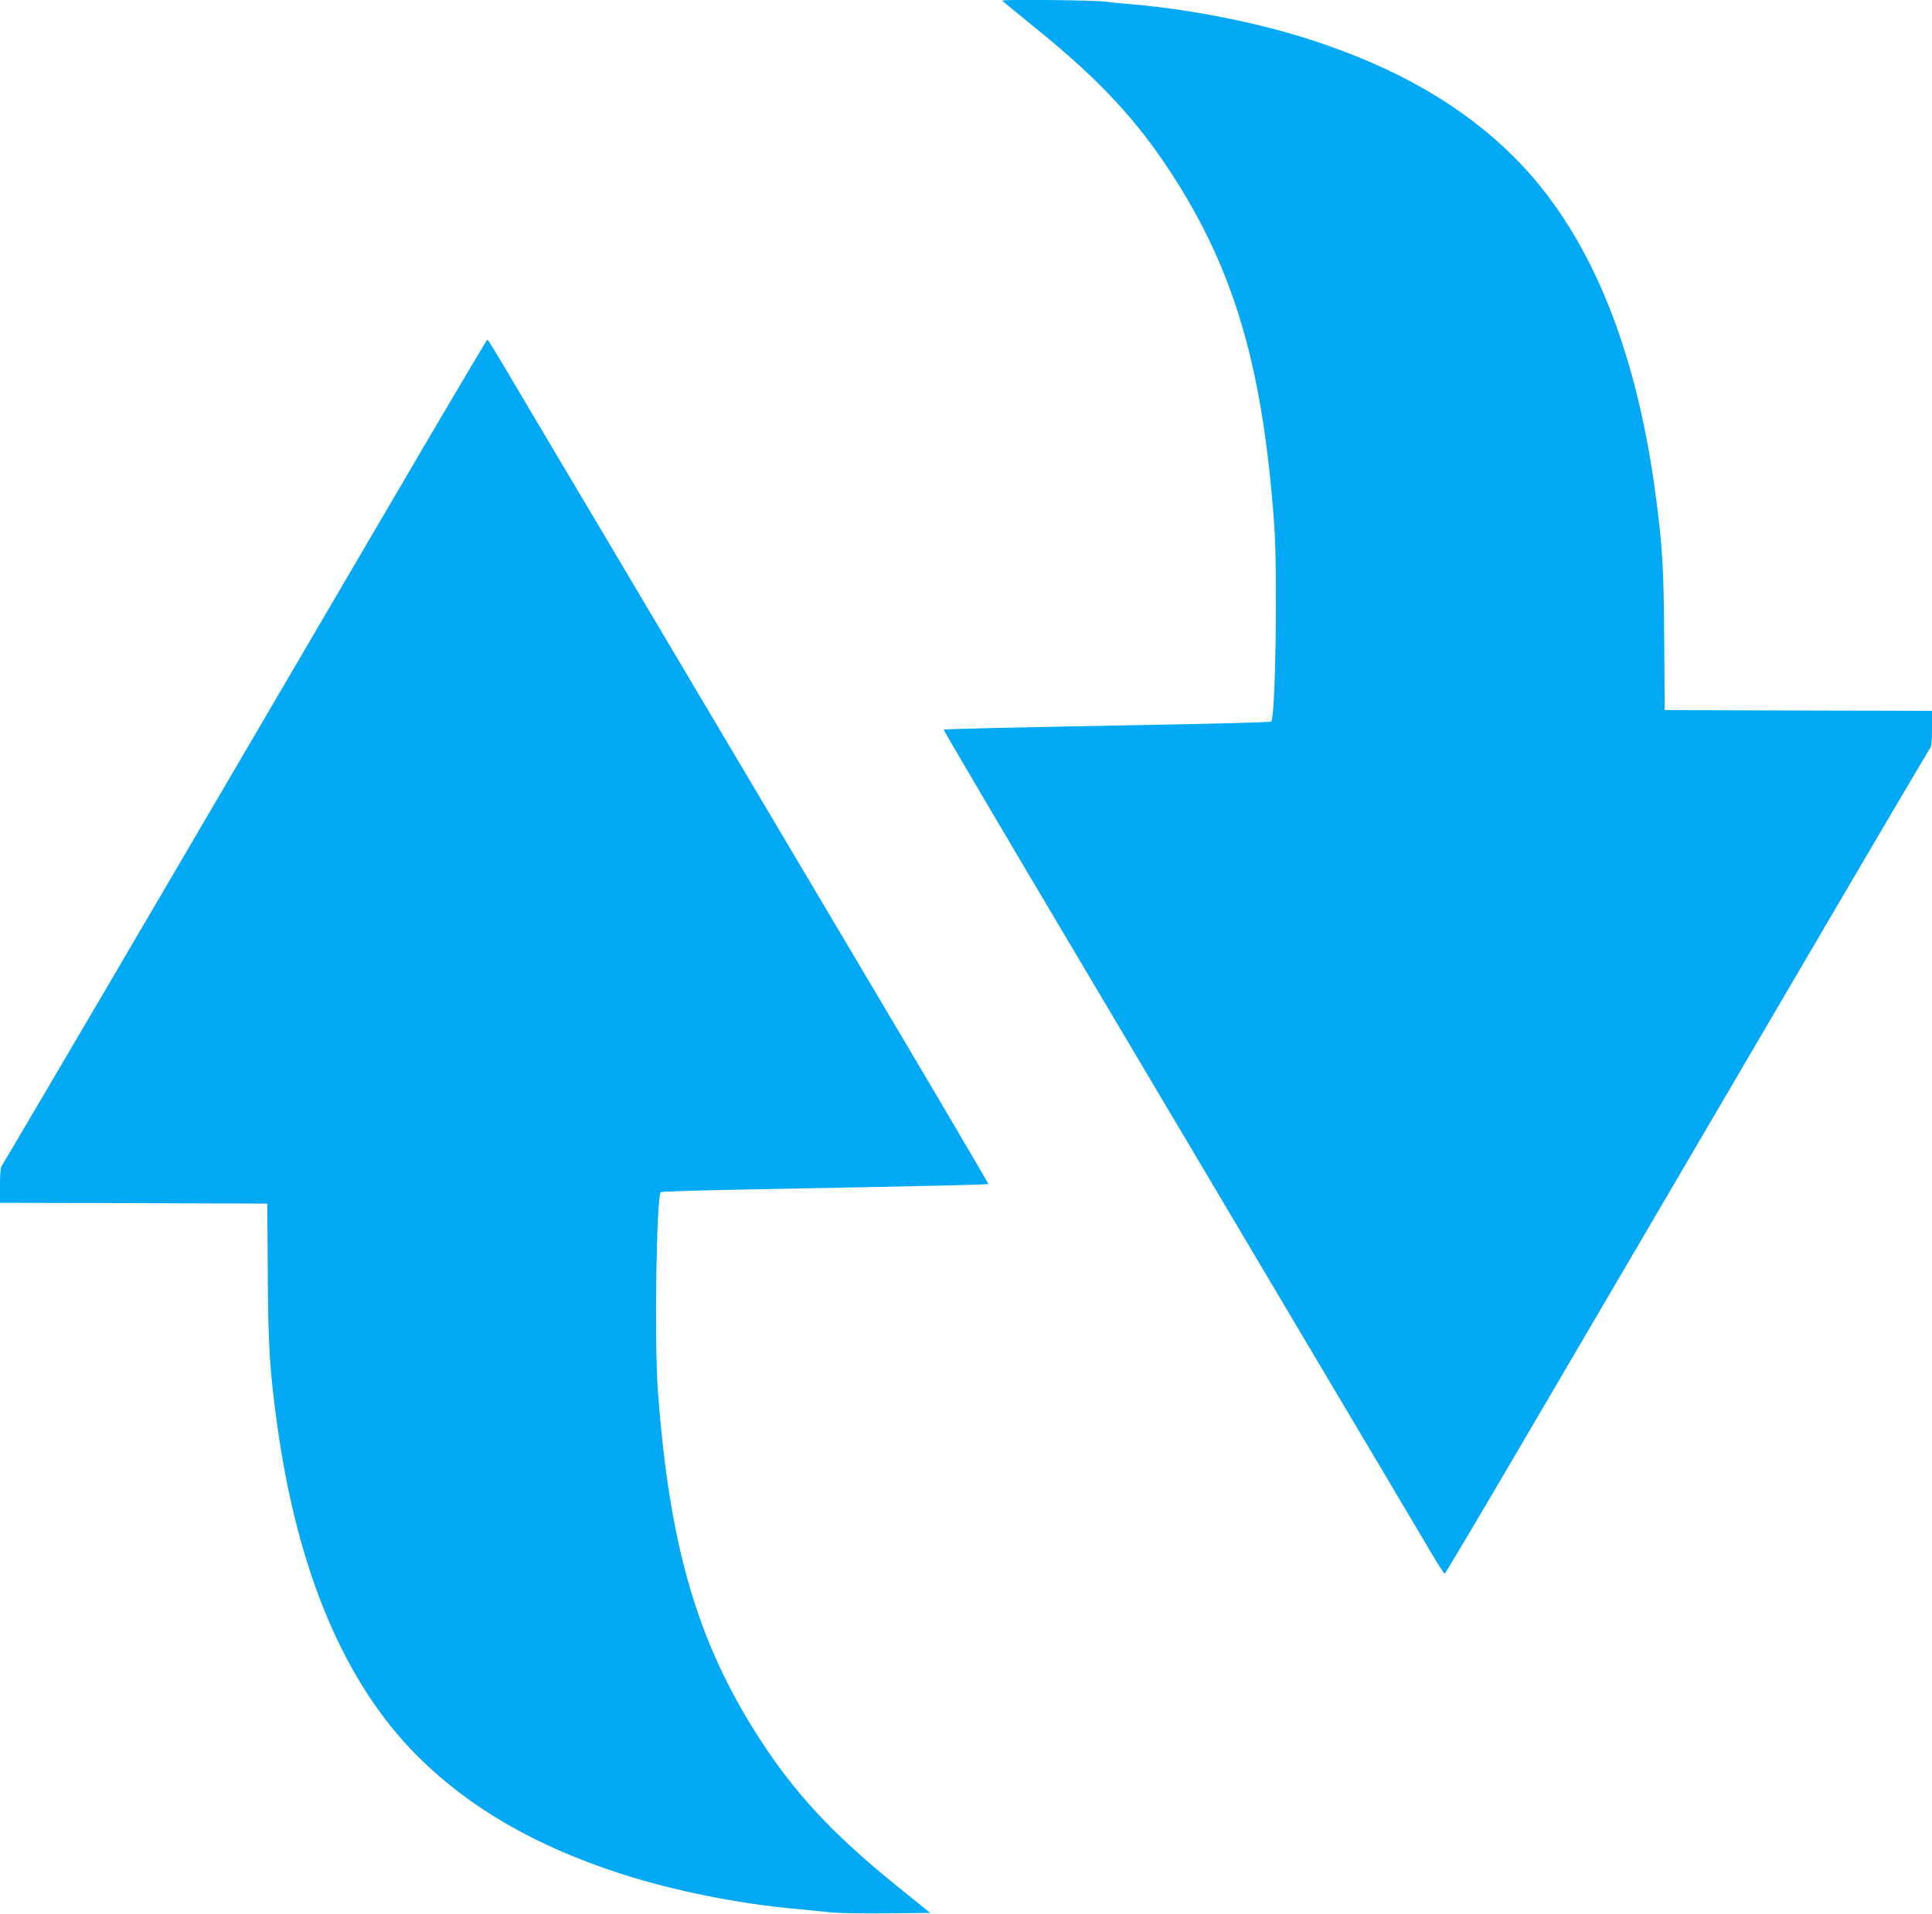
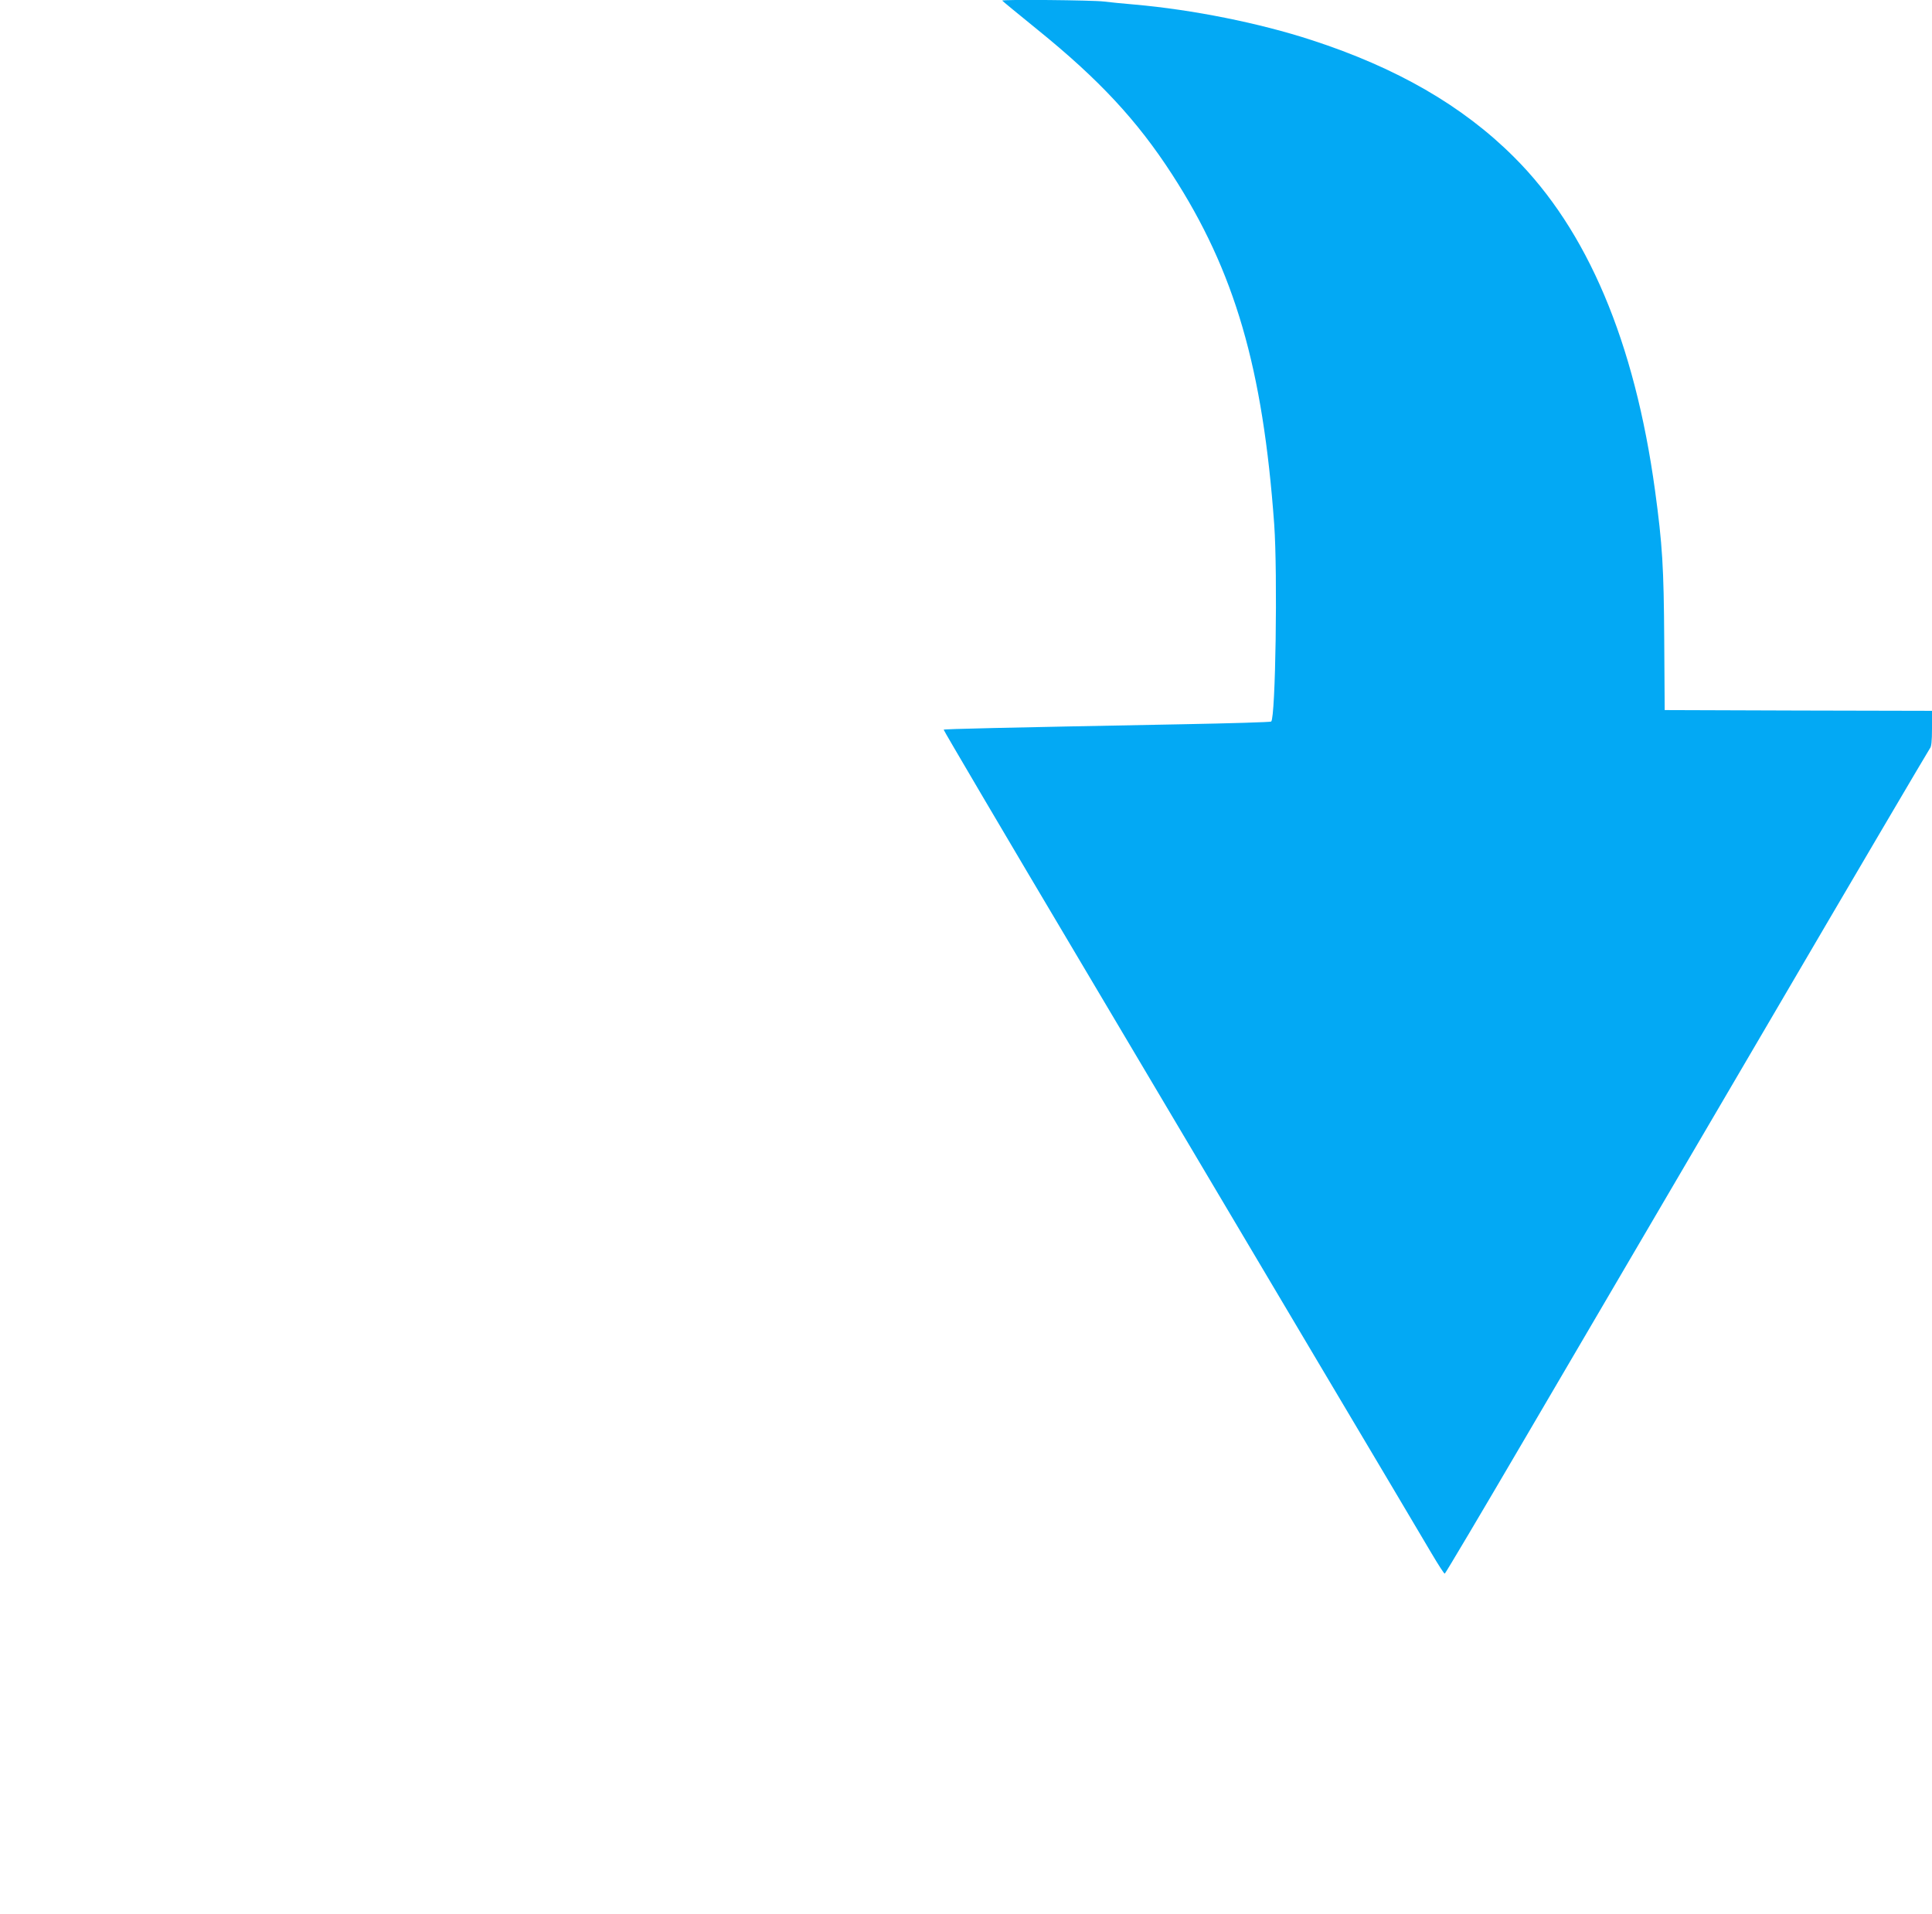
<svg xmlns="http://www.w3.org/2000/svg" version="1.0" width="1280pt" height="1268pt" viewBox="0 0 1280 1268" preserveAspectRatio="xMidYMid meet">
  <g transform="translate(0,1268) scale(0.1,-0.1)" fill="#03a9f4" stroke="none">
    <path d="M6640 12676 c0 -2 105 -88 233 -192 409 -331 661 -602 892 -959 416 -643 602 -1283 677 -2320 23 -327 9 -1279 -20 -1306 -4 -4 -270 -12 -592 -18 -1213 -23 -1574 -31 -1578 -36 -2 -2 405 -694 906 -1537 500 -843 1210 -2039 1577 -2658 368 -619 705 -1187 749 -1262 45 -76 84 -137 88 -135 4 1 241 400 526 887 285 487 1004 1713 1597 2725 592 1012 1084 1847 1091 1856 10 11 14 47 14 132 l0 117 -885 2 -886 3 -3 460 c-3 488 -12 635 -61 995 -135 986 -449 1727 -936 2211 -340 339 -776 590 -1338 773 -349 114 -790 202 -1176 236 -71 6 -163 15 -203 20 -68 9 -672 15 -672 6z" />
-     <path d="M2800 9708 c-233 -398 -952 -1625 -1598 -2728 -646 -1103 -1181 -2012 -1188 -2021 -10 -11 -14 -47 -14 -132 l0 -117 885 -2 886 -3 3 -460 c3 -488 12 -635 61 -995 135 -986 449 -1727 936 -2211 340 -338 777 -591 1338 -773 347 -113 783 -201 1171 -235 69 -7 168 -16 220 -22 52 -6 223 -9 379 -7 l284 3 -234 189 c-411 333 -662 603 -894 961 -416 643 -602 1283 -677 2320 -23 327 -9 1279 20 1306 4 4 270 12 592 18 1213 23 1574 31 1578 36 2 2 -405 694 -906 1537 -500 843 -1210 2039 -1577 2658 -368 619 -705 1187 -749 1262 -45 76 -84 138 -87 138 -3 0 -196 -325 -429 -722z" />
  </g>
</svg>